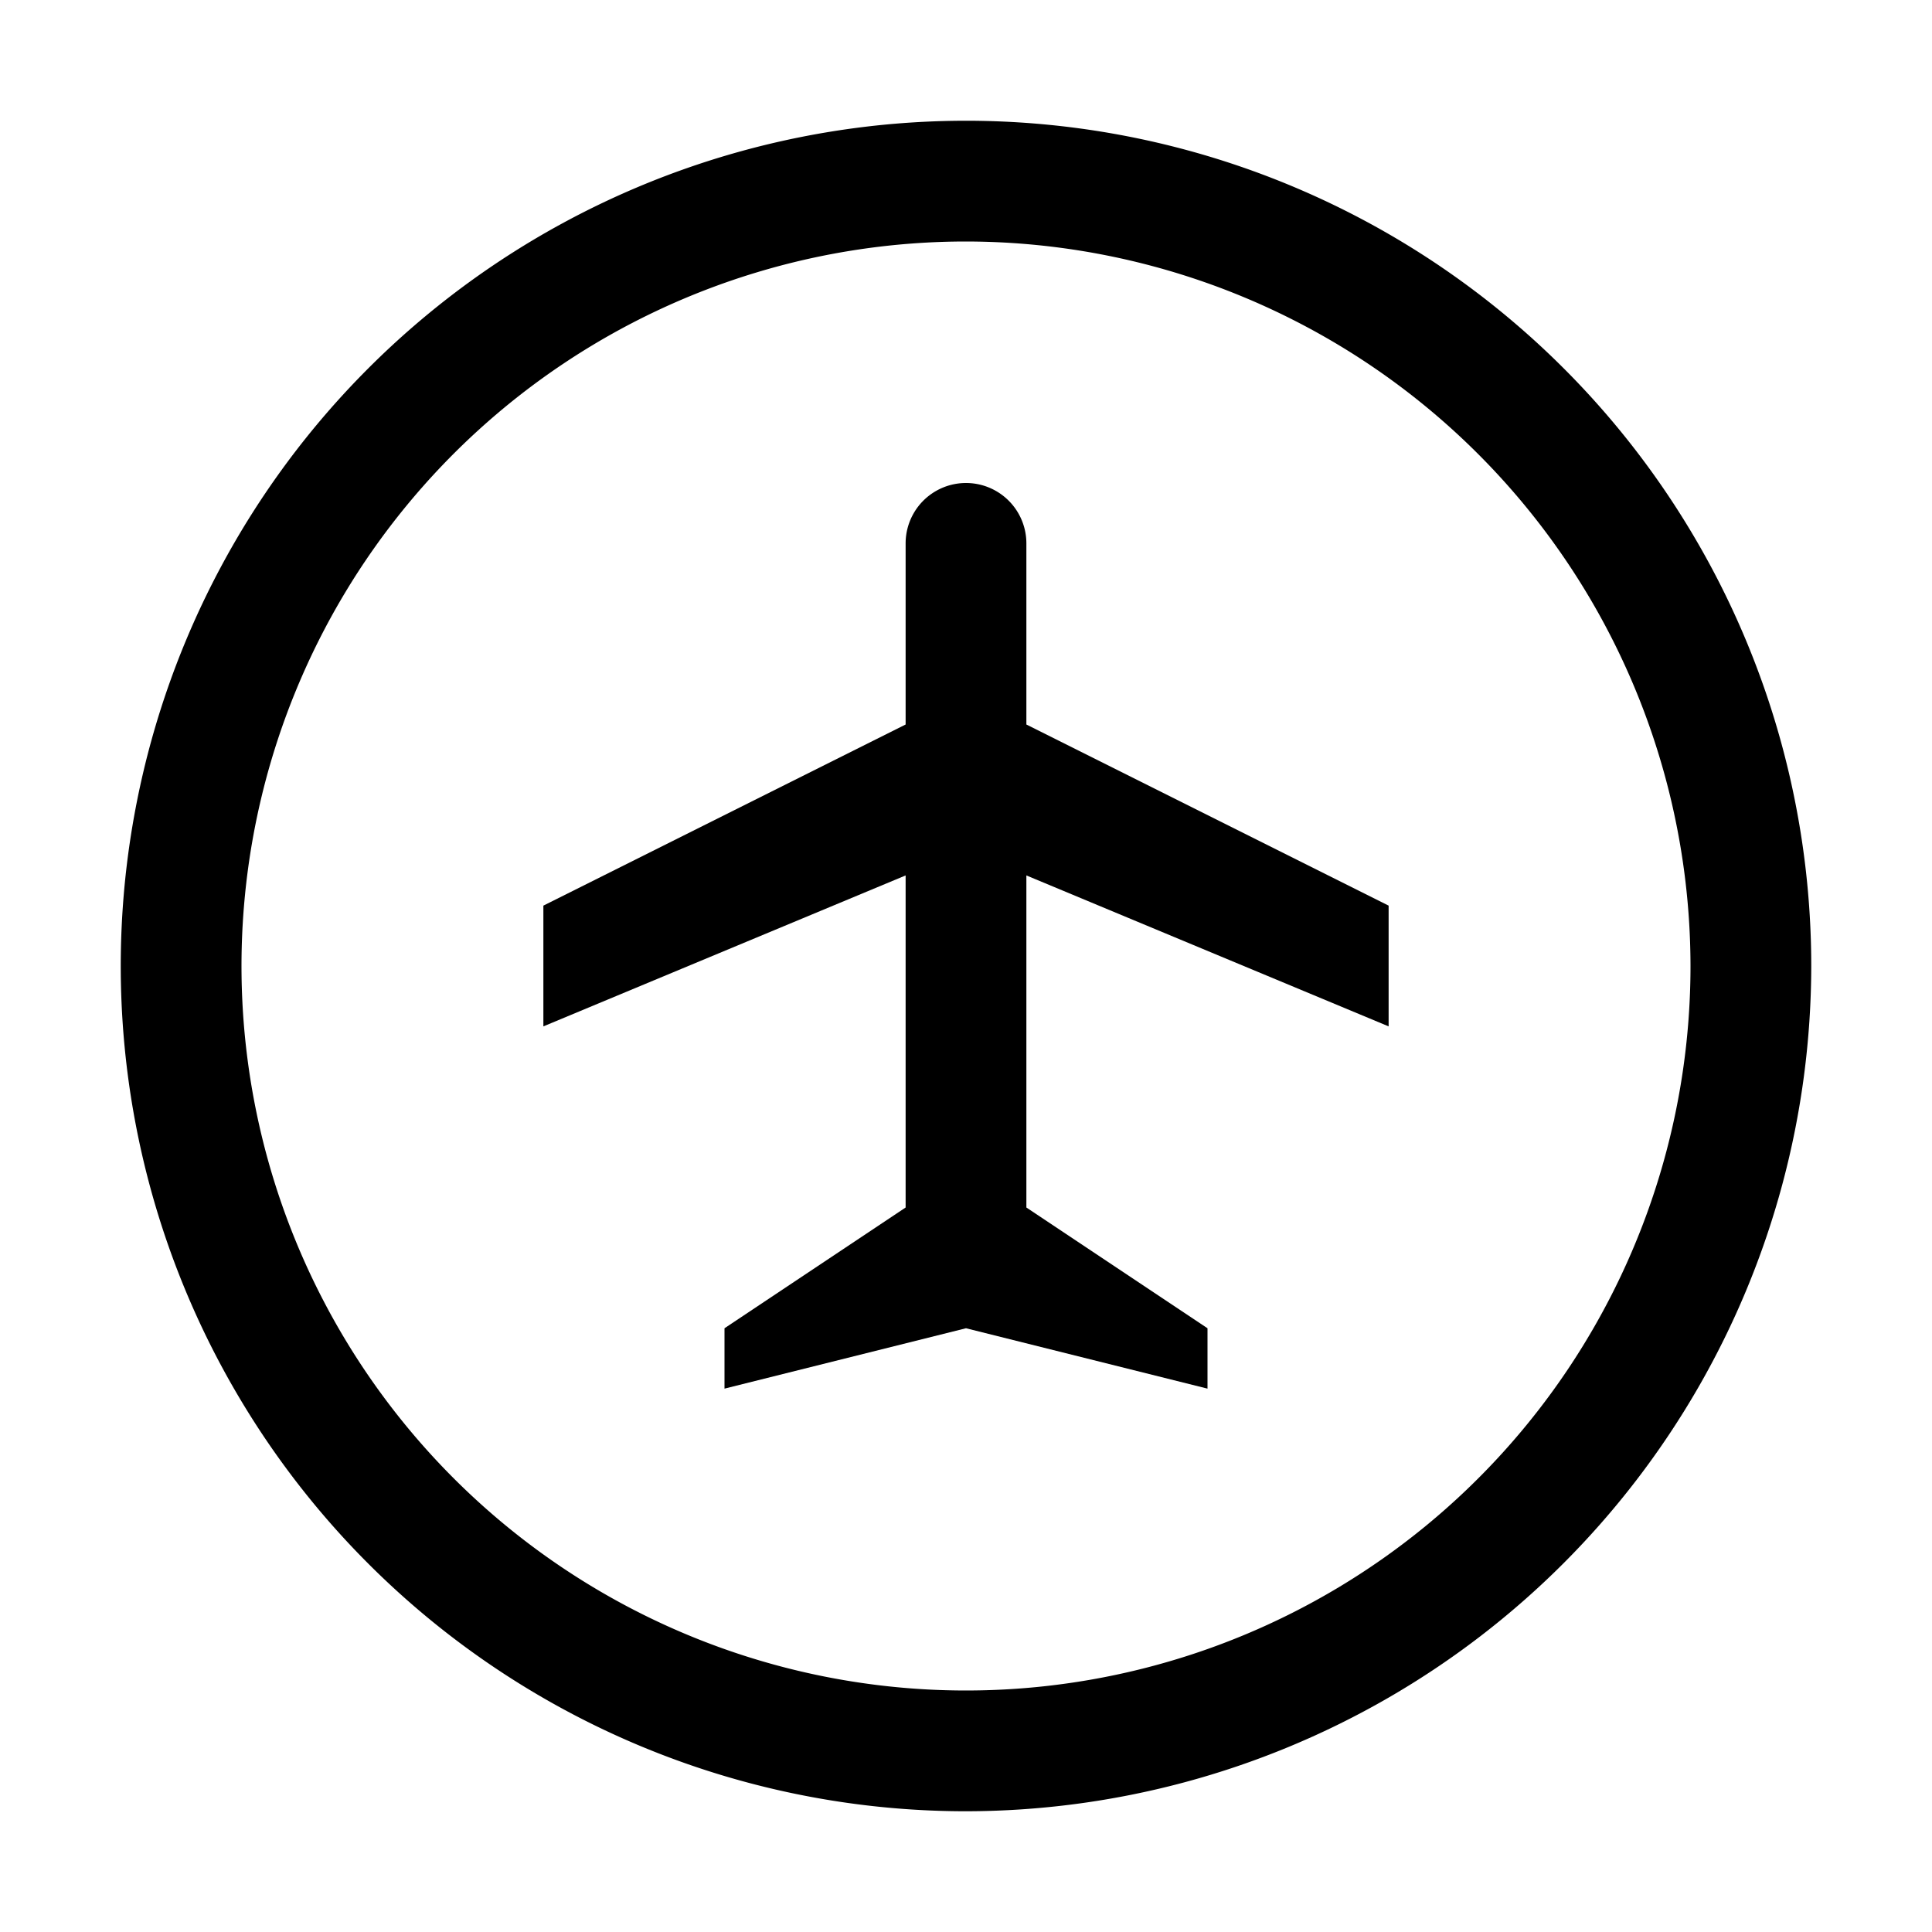
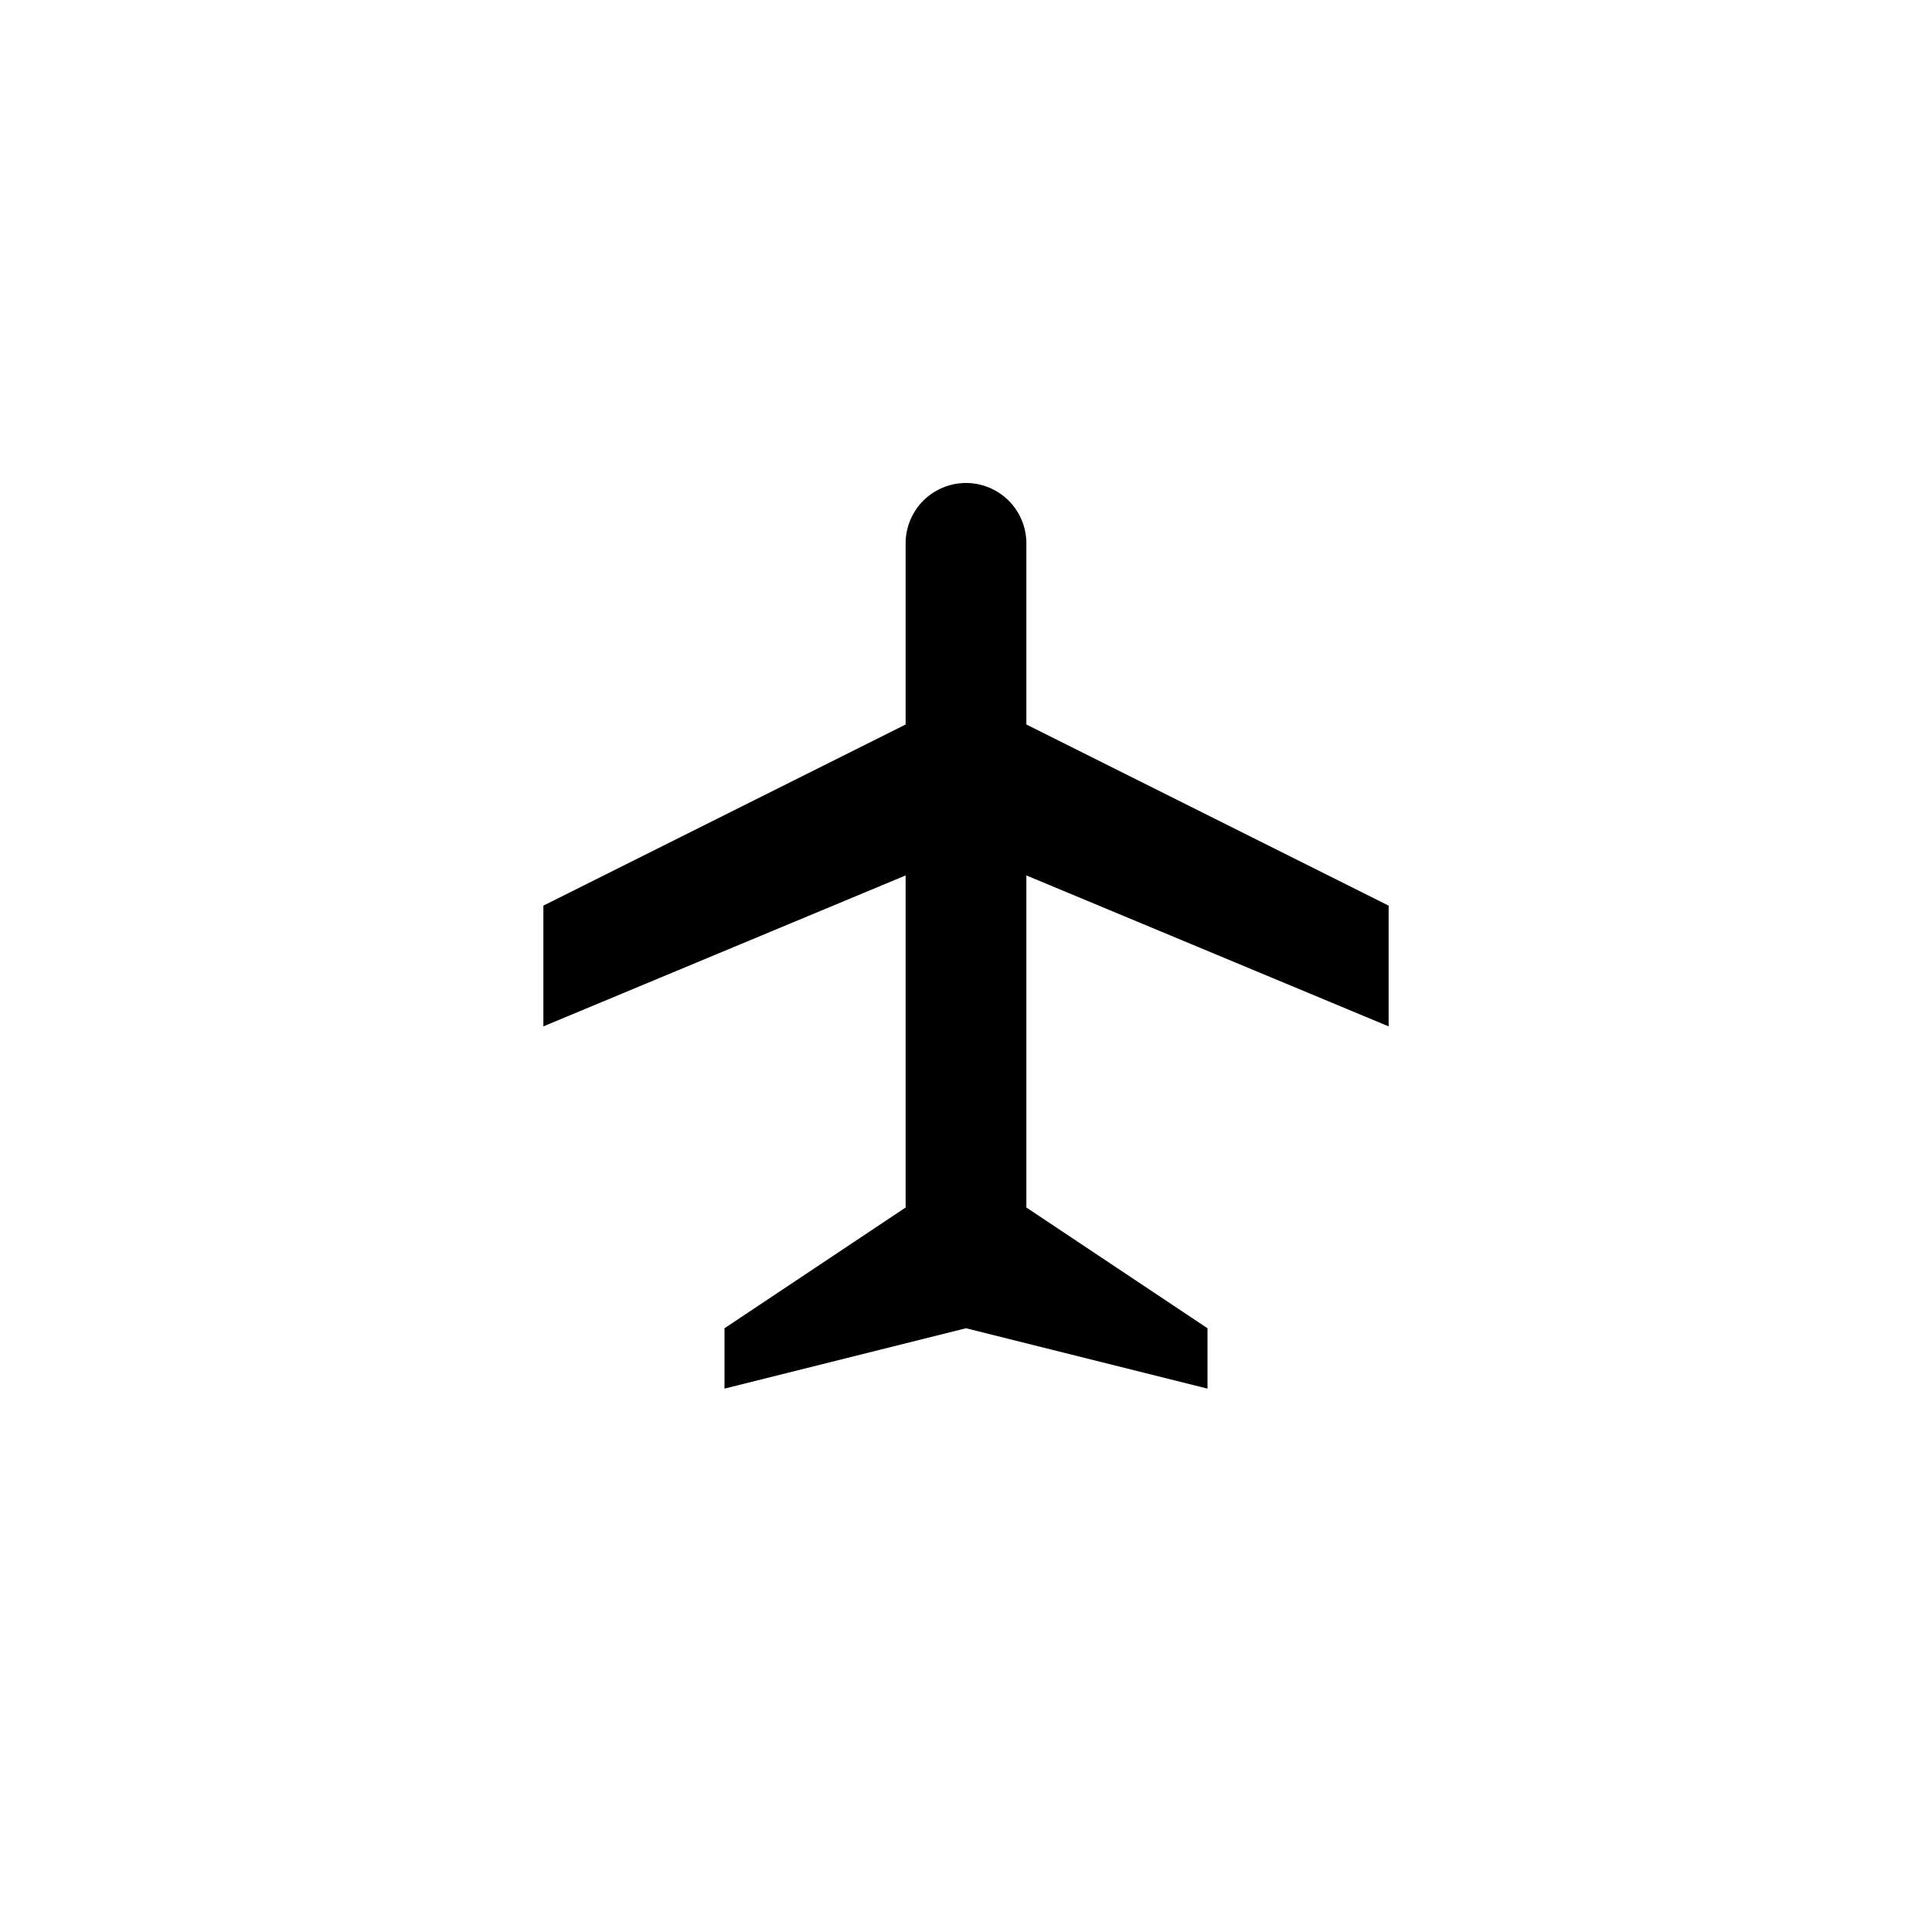
<svg xmlns="http://www.w3.org/2000/svg" data-name="Layer 1" viewBox="0 0 32 32" fill="currentColor">
  <defs />
  <path class="cls-1" d="M17,14.5,23,17V15l-6-3V9a1,1,0,0,0-2,0v3L9,15v2l6-2.5V20l-3,2v1l4-1,4,1V22l-3-2Z" transform="translate(0 0)" style="fill-rule: evenodd" />
-   <path d="M16,30A14,14,0,1,1,30,16,14.016,14.016,0,0,1,16,30ZM16,4A12,12,0,1,0,28,16,12.014,12.014,0,0,0,16,4Z" transform="translate(0 0)" />
-   <rect id="_Transparent_Rectangle_" data-name="&lt;Transparent Rectangle&gt;" class="cls-2" width="32" height="32" style="fill: none" />
</svg>